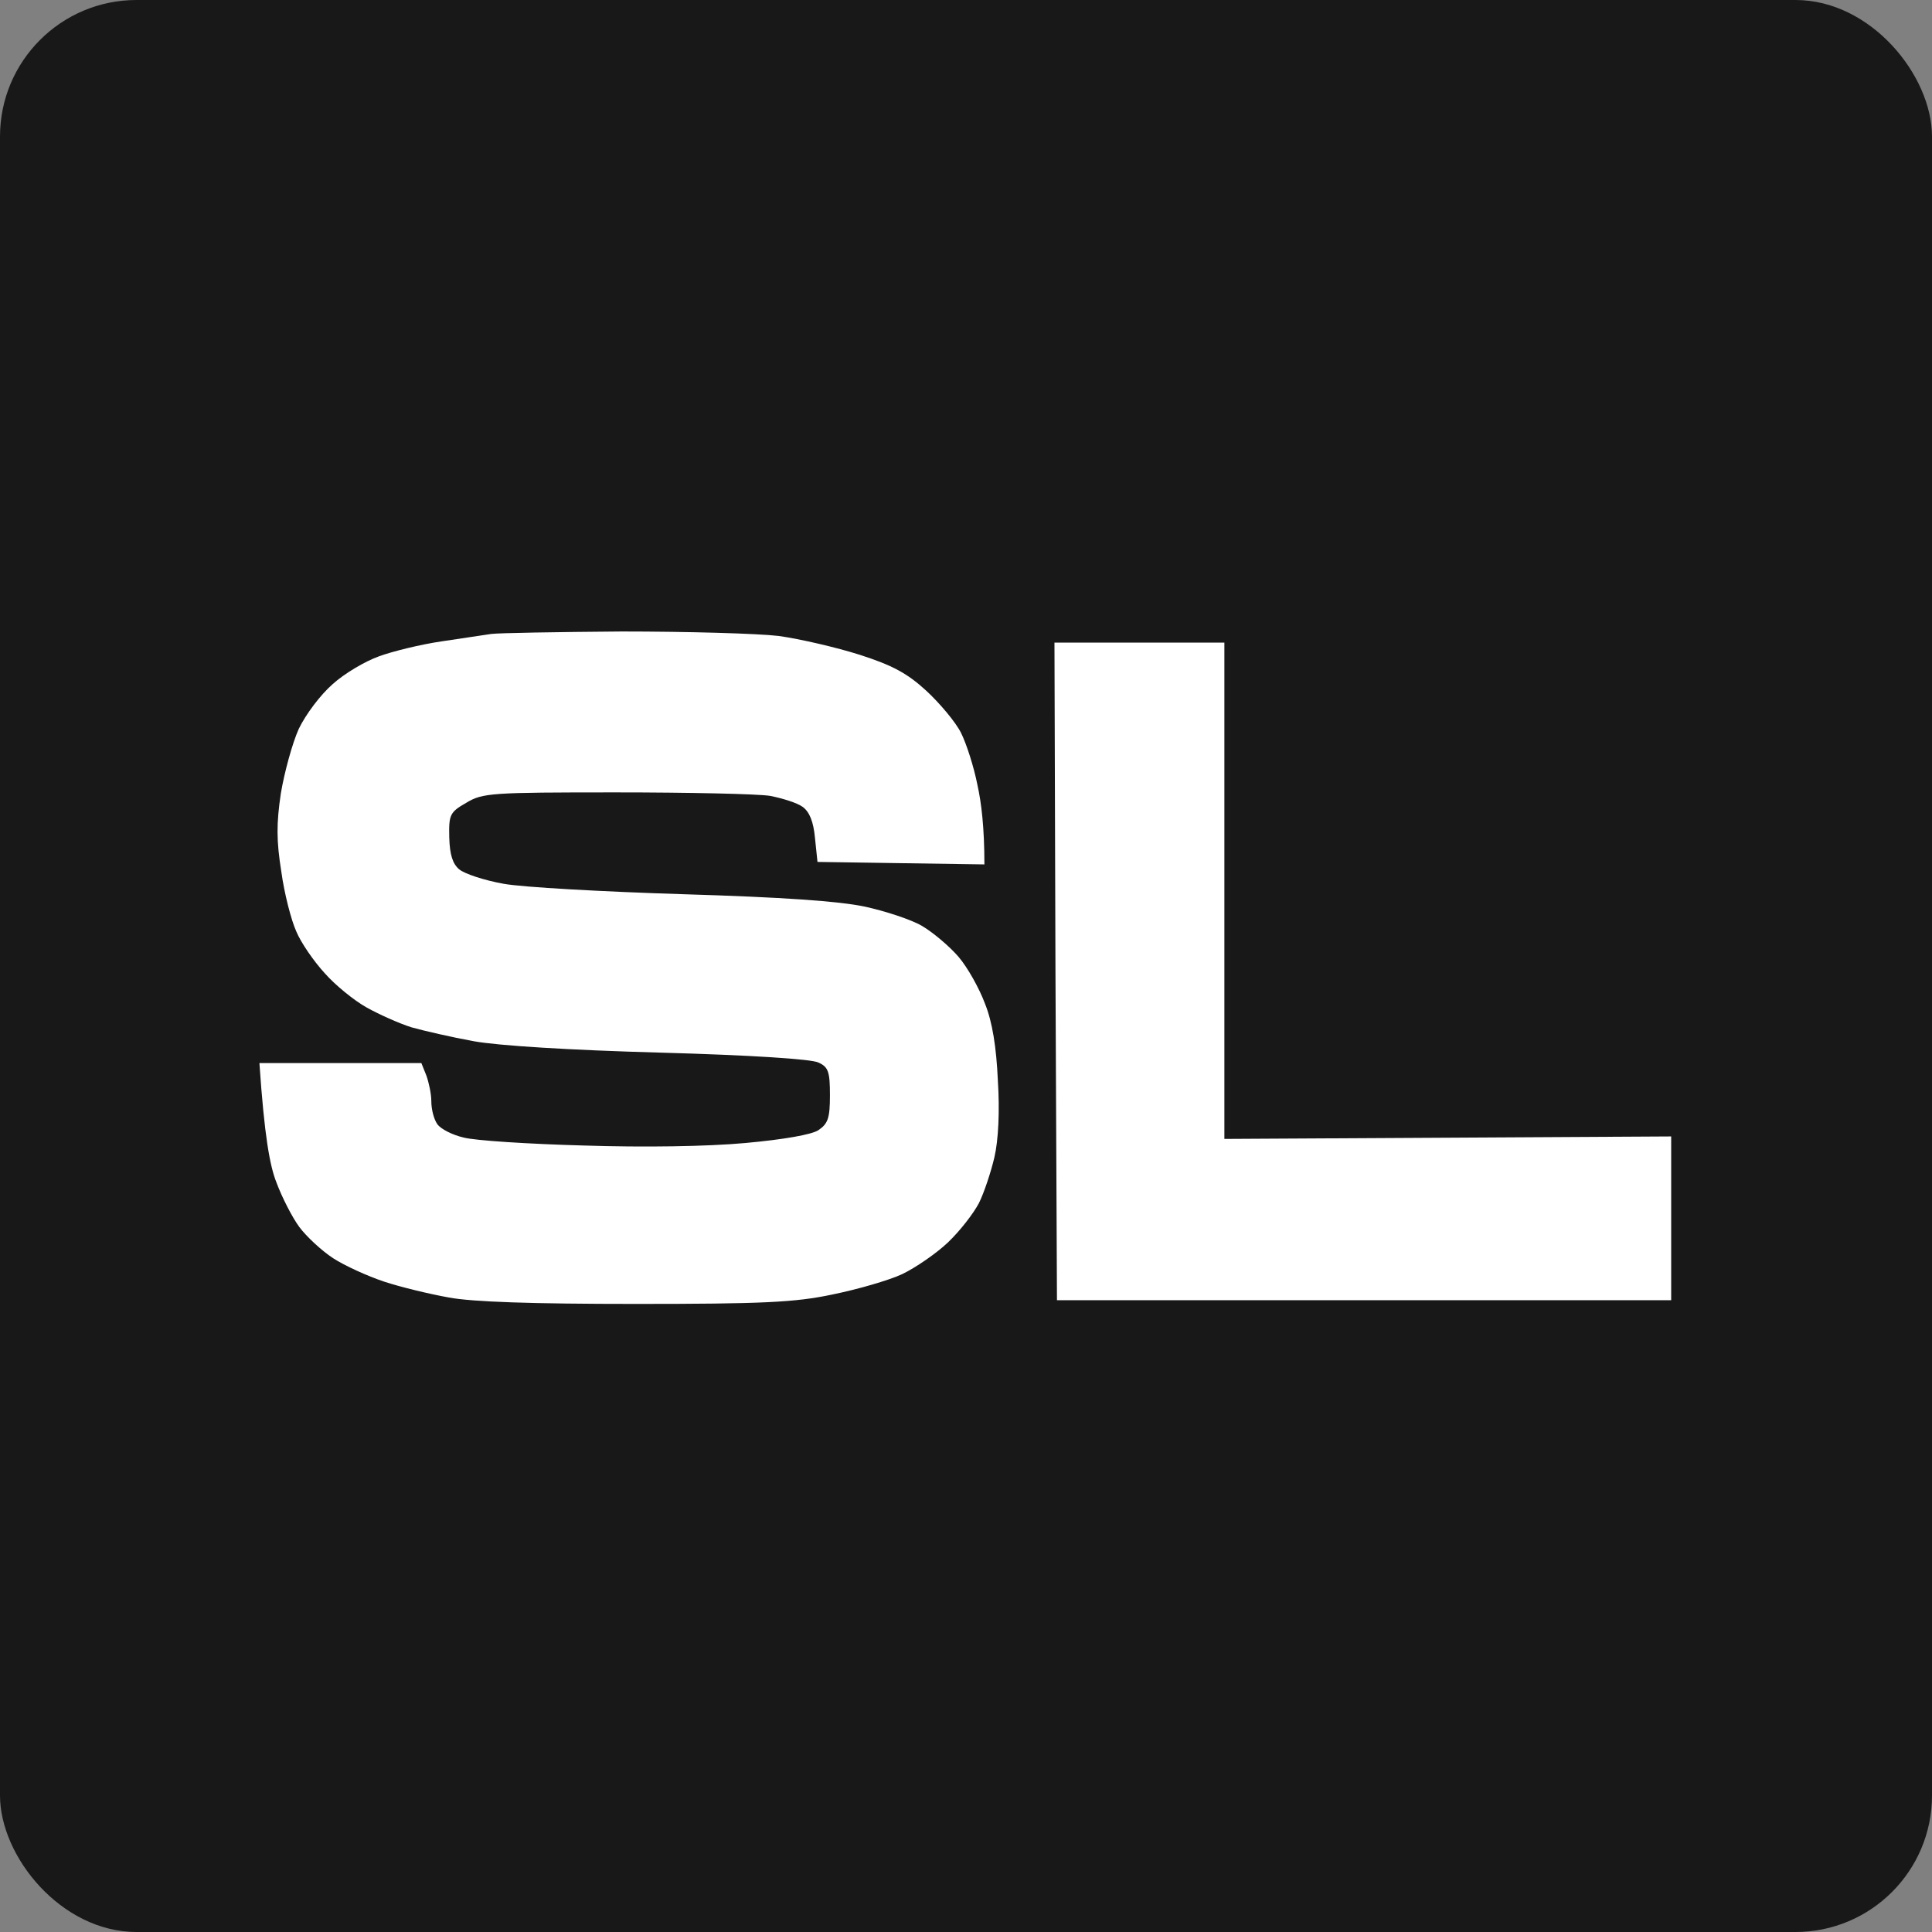
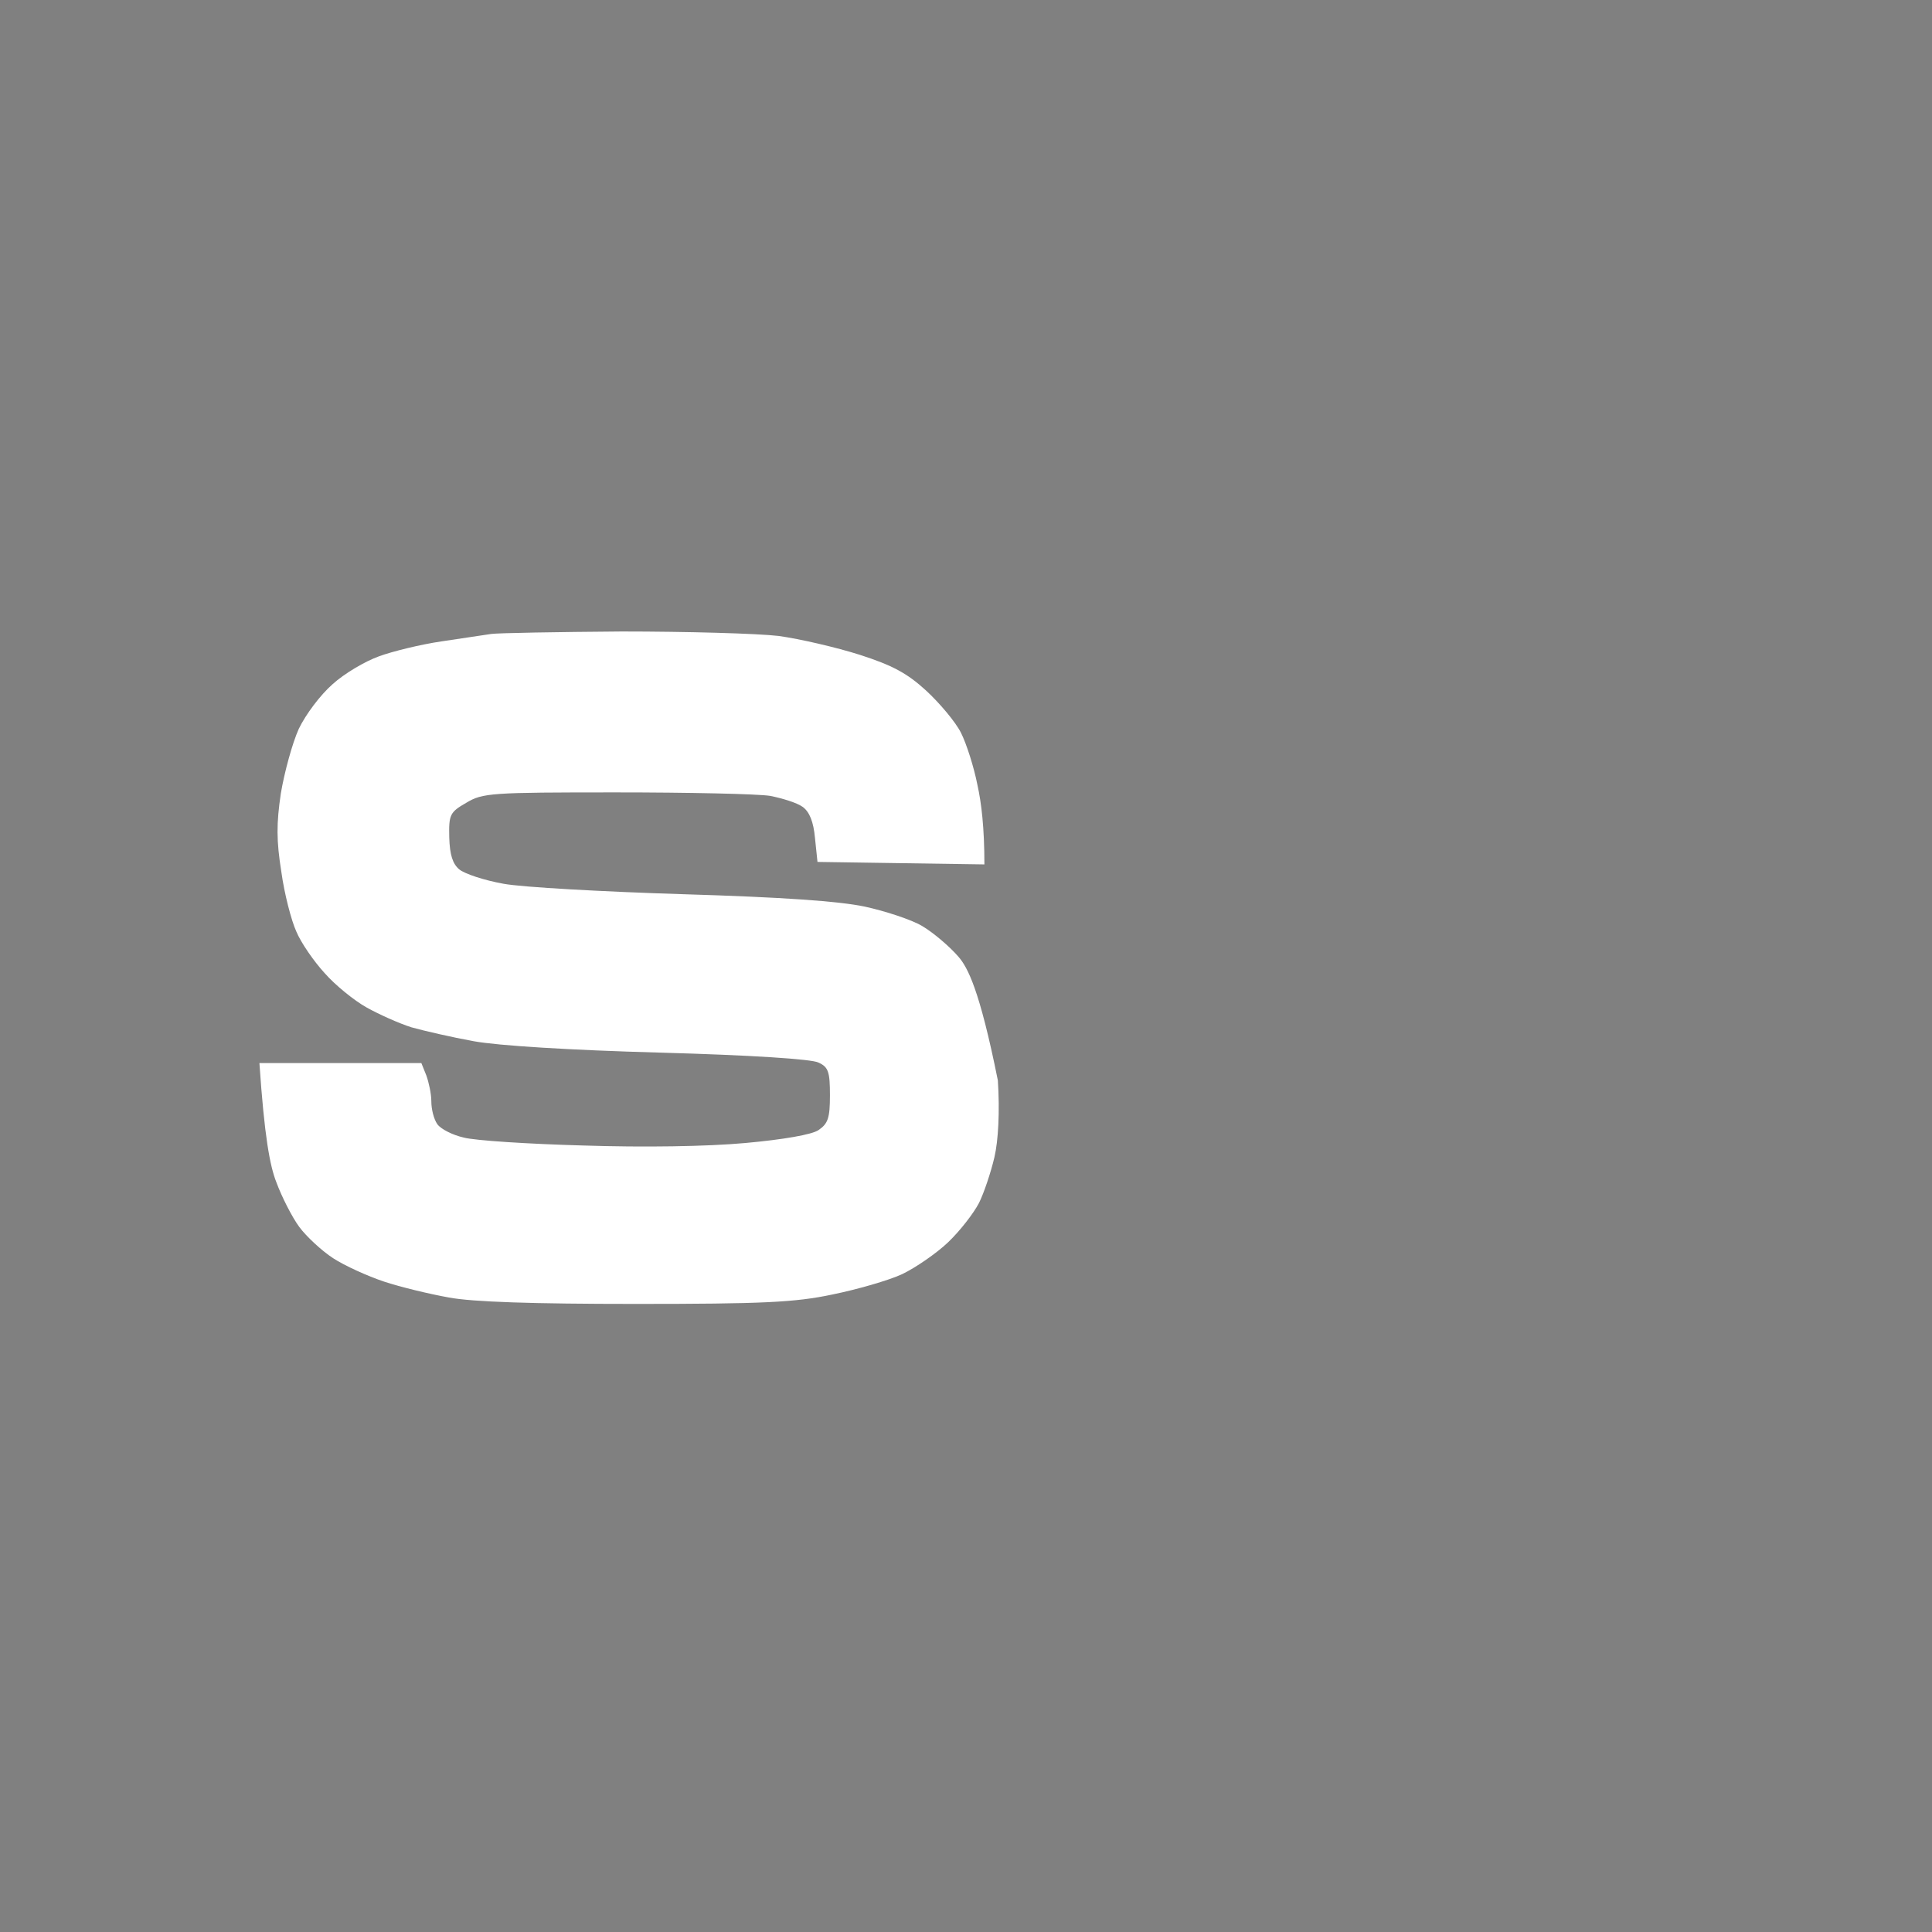
<svg xmlns="http://www.w3.org/2000/svg" width="566" height="566" viewBox="0 0 566 566" fill="none">
  <rect x="0" y="0" width="566" height="566" fill="#808080" stroke="none" />
-   <rect width="566" height="566" rx="40" fill="#181818" />
-   <path d="M228.105 186.309C221.974 185.582 201.246 185 182.123 185C163.147 185.145 145.922 185.436 143.878 185.727C141.834 186.018 135.265 187.037 129.281 187.91C123.296 188.783 114.975 190.82 111.034 192.275C106.947 193.73 100.816 197.367 97.458 200.422C93.809 203.623 89.576 209.298 87.532 213.517C85.634 217.736 83.299 226.321 82.277 232.431C80.963 241.307 80.963 246.253 82.423 255.42C83.299 261.821 85.342 269.678 86.802 272.879C88.116 276.08 91.911 281.609 95.123 285.1C98.188 288.592 103.735 293.103 107.384 295.14C111.034 297.177 116.873 299.795 120.522 300.959C124.171 301.978 132.346 303.869 138.769 305.033C145.922 306.343 166.942 307.652 193.509 308.38C219.93 309.107 237.885 310.271 239.783 311.29C242.702 312.599 243.14 314.054 243.14 320.892C243.14 327.585 242.556 329.185 239.783 331.077C237.885 332.386 229.565 333.841 218.325 334.86C207.231 335.878 188.546 336.169 170.883 335.587C154.826 335.151 139.061 334.132 135.849 333.259C132.638 332.532 129.135 330.786 128.113 329.331C127.091 327.876 126.361 324.966 126.361 322.638C126.361 320.456 125.631 317.109 124.901 315.072L123.442 311.435H76C77.46 332.968 79.066 341.552 80.963 346.354C82.569 350.719 85.634 356.684 87.678 359.448C89.722 362.213 94.247 366.432 97.604 368.615C100.962 370.797 107.676 373.852 112.494 375.453C117.311 377.053 125.777 379.09 131.47 380.109C138.331 381.418 155.994 382 186.21 382C223.288 382 232.922 381.564 243.87 379.236C251.023 377.781 260.219 375.162 264.307 373.27C268.248 371.379 274.379 367.16 277.736 363.959C281.24 360.612 285.181 355.52 286.787 352.465C288.246 349.555 290.29 343.444 291.312 339.079C292.48 334.132 292.918 325.548 292.334 316.527C291.896 306.779 290.728 299.359 288.538 293.976C286.933 289.611 283.429 283.355 280.802 280.299C278.174 277.244 273.357 273.17 270.146 271.278C266.934 269.387 259.344 266.914 253.359 265.604C245.768 264.004 229.273 262.84 200.078 261.967C176.722 261.239 153.074 259.93 147.527 258.911C141.834 257.893 136.141 256.001 134.536 254.692C132.638 253.092 131.762 250.473 131.616 245.38C131.47 238.688 131.762 237.96 136.579 235.196C141.396 232.286 143.878 232.14 180.371 232.14C201.684 232.14 221.974 232.577 225.623 233.159C229.273 233.886 233.506 235.196 235.112 236.36C237.155 237.815 238.323 240.725 238.761 245.526L239.491 252.51L288.392 253.237C288.392 242.47 287.517 235.196 286.349 229.958C285.327 224.72 283.137 217.882 281.532 214.681C279.926 211.48 275.255 205.951 271.313 202.314C265.766 197.222 261.387 194.894 251.899 191.838C245.038 189.656 234.382 187.182 228.105 186.309Z" fill="white" />
-   <path d="M308.917 188.266H358.698V333.659L489.591 332.932V380.912H309.649L309.21 284.516L308.917 188.266Z" fill="white" />
+   <path d="M228.105 186.309C221.974 185.582 201.246 185 182.123 185C163.147 185.145 145.922 185.436 143.878 185.727C141.834 186.018 135.265 187.037 129.281 187.91C123.296 188.783 114.975 190.82 111.034 192.275C106.947 193.73 100.816 197.367 97.458 200.422C93.809 203.623 89.576 209.298 87.532 213.517C85.634 217.736 83.299 226.321 82.277 232.431C80.963 241.307 80.963 246.253 82.423 255.42C83.299 261.821 85.342 269.678 86.802 272.879C88.116 276.08 91.911 281.609 95.123 285.1C98.188 288.592 103.735 293.103 107.384 295.14C111.034 297.177 116.873 299.795 120.522 300.959C124.171 301.978 132.346 303.869 138.769 305.033C145.922 306.343 166.942 307.652 193.509 308.38C219.93 309.107 237.885 310.271 239.783 311.29C242.702 312.599 243.14 314.054 243.14 320.892C243.14 327.585 242.556 329.185 239.783 331.077C237.885 332.386 229.565 333.841 218.325 334.86C207.231 335.878 188.546 336.169 170.883 335.587C154.826 335.151 139.061 334.132 135.849 333.259C132.638 332.532 129.135 330.786 128.113 329.331C127.091 327.876 126.361 324.966 126.361 322.638C126.361 320.456 125.631 317.109 124.901 315.072L123.442 311.435H76C77.46 332.968 79.066 341.552 80.963 346.354C82.569 350.719 85.634 356.684 87.678 359.448C89.722 362.213 94.247 366.432 97.604 368.615C100.962 370.797 107.676 373.852 112.494 375.453C117.311 377.053 125.777 379.09 131.47 380.109C138.331 381.418 155.994 382 186.21 382C223.288 382 232.922 381.564 243.87 379.236C251.023 377.781 260.219 375.162 264.307 373.27C268.248 371.379 274.379 367.16 277.736 363.959C281.24 360.612 285.181 355.52 286.787 352.465C288.246 349.555 290.29 343.444 291.312 339.079C292.48 334.132 292.918 325.548 292.334 316.527C286.933 289.611 283.429 283.355 280.802 280.299C278.174 277.244 273.357 273.17 270.146 271.278C266.934 269.387 259.344 266.914 253.359 265.604C245.768 264.004 229.273 262.84 200.078 261.967C176.722 261.239 153.074 259.93 147.527 258.911C141.834 257.893 136.141 256.001 134.536 254.692C132.638 253.092 131.762 250.473 131.616 245.38C131.47 238.688 131.762 237.96 136.579 235.196C141.396 232.286 143.878 232.14 180.371 232.14C201.684 232.14 221.974 232.577 225.623 233.159C229.273 233.886 233.506 235.196 235.112 236.36C237.155 237.815 238.323 240.725 238.761 245.526L239.491 252.51L288.392 253.237C288.392 242.47 287.517 235.196 286.349 229.958C285.327 224.72 283.137 217.882 281.532 214.681C279.926 211.48 275.255 205.951 271.313 202.314C265.766 197.222 261.387 194.894 251.899 191.838C245.038 189.656 234.382 187.182 228.105 186.309Z" fill="white" />
</svg>